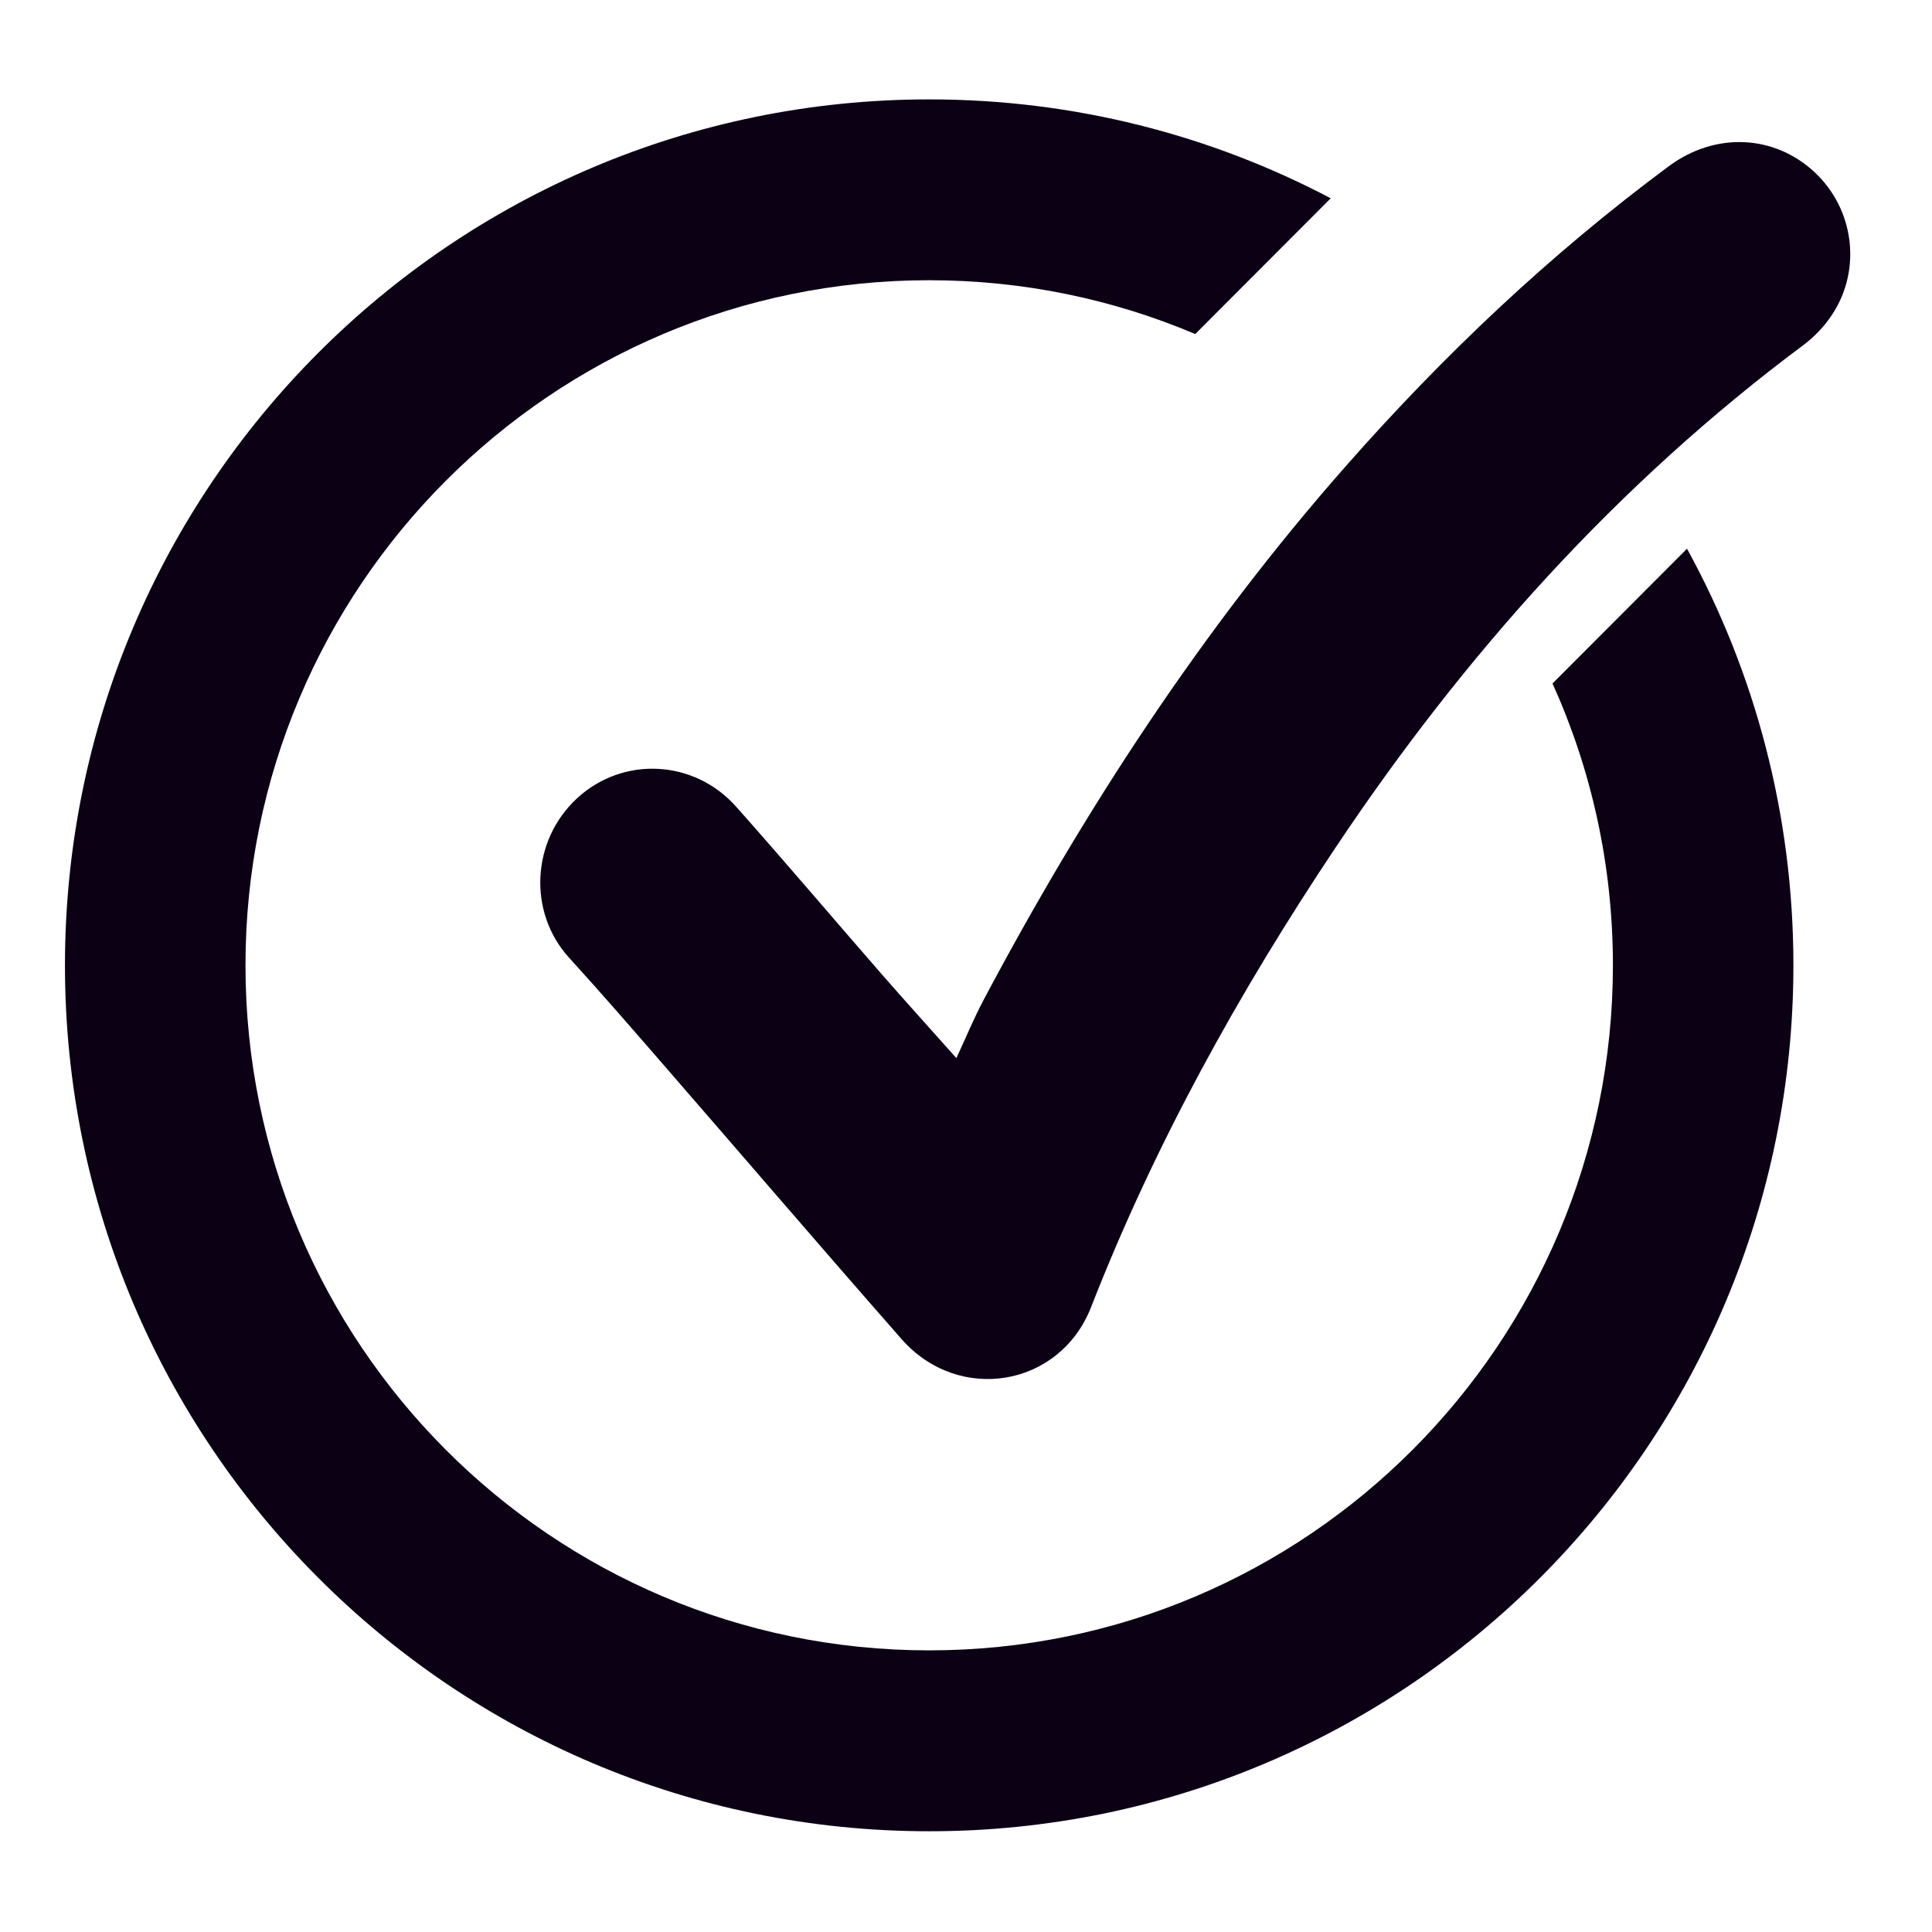
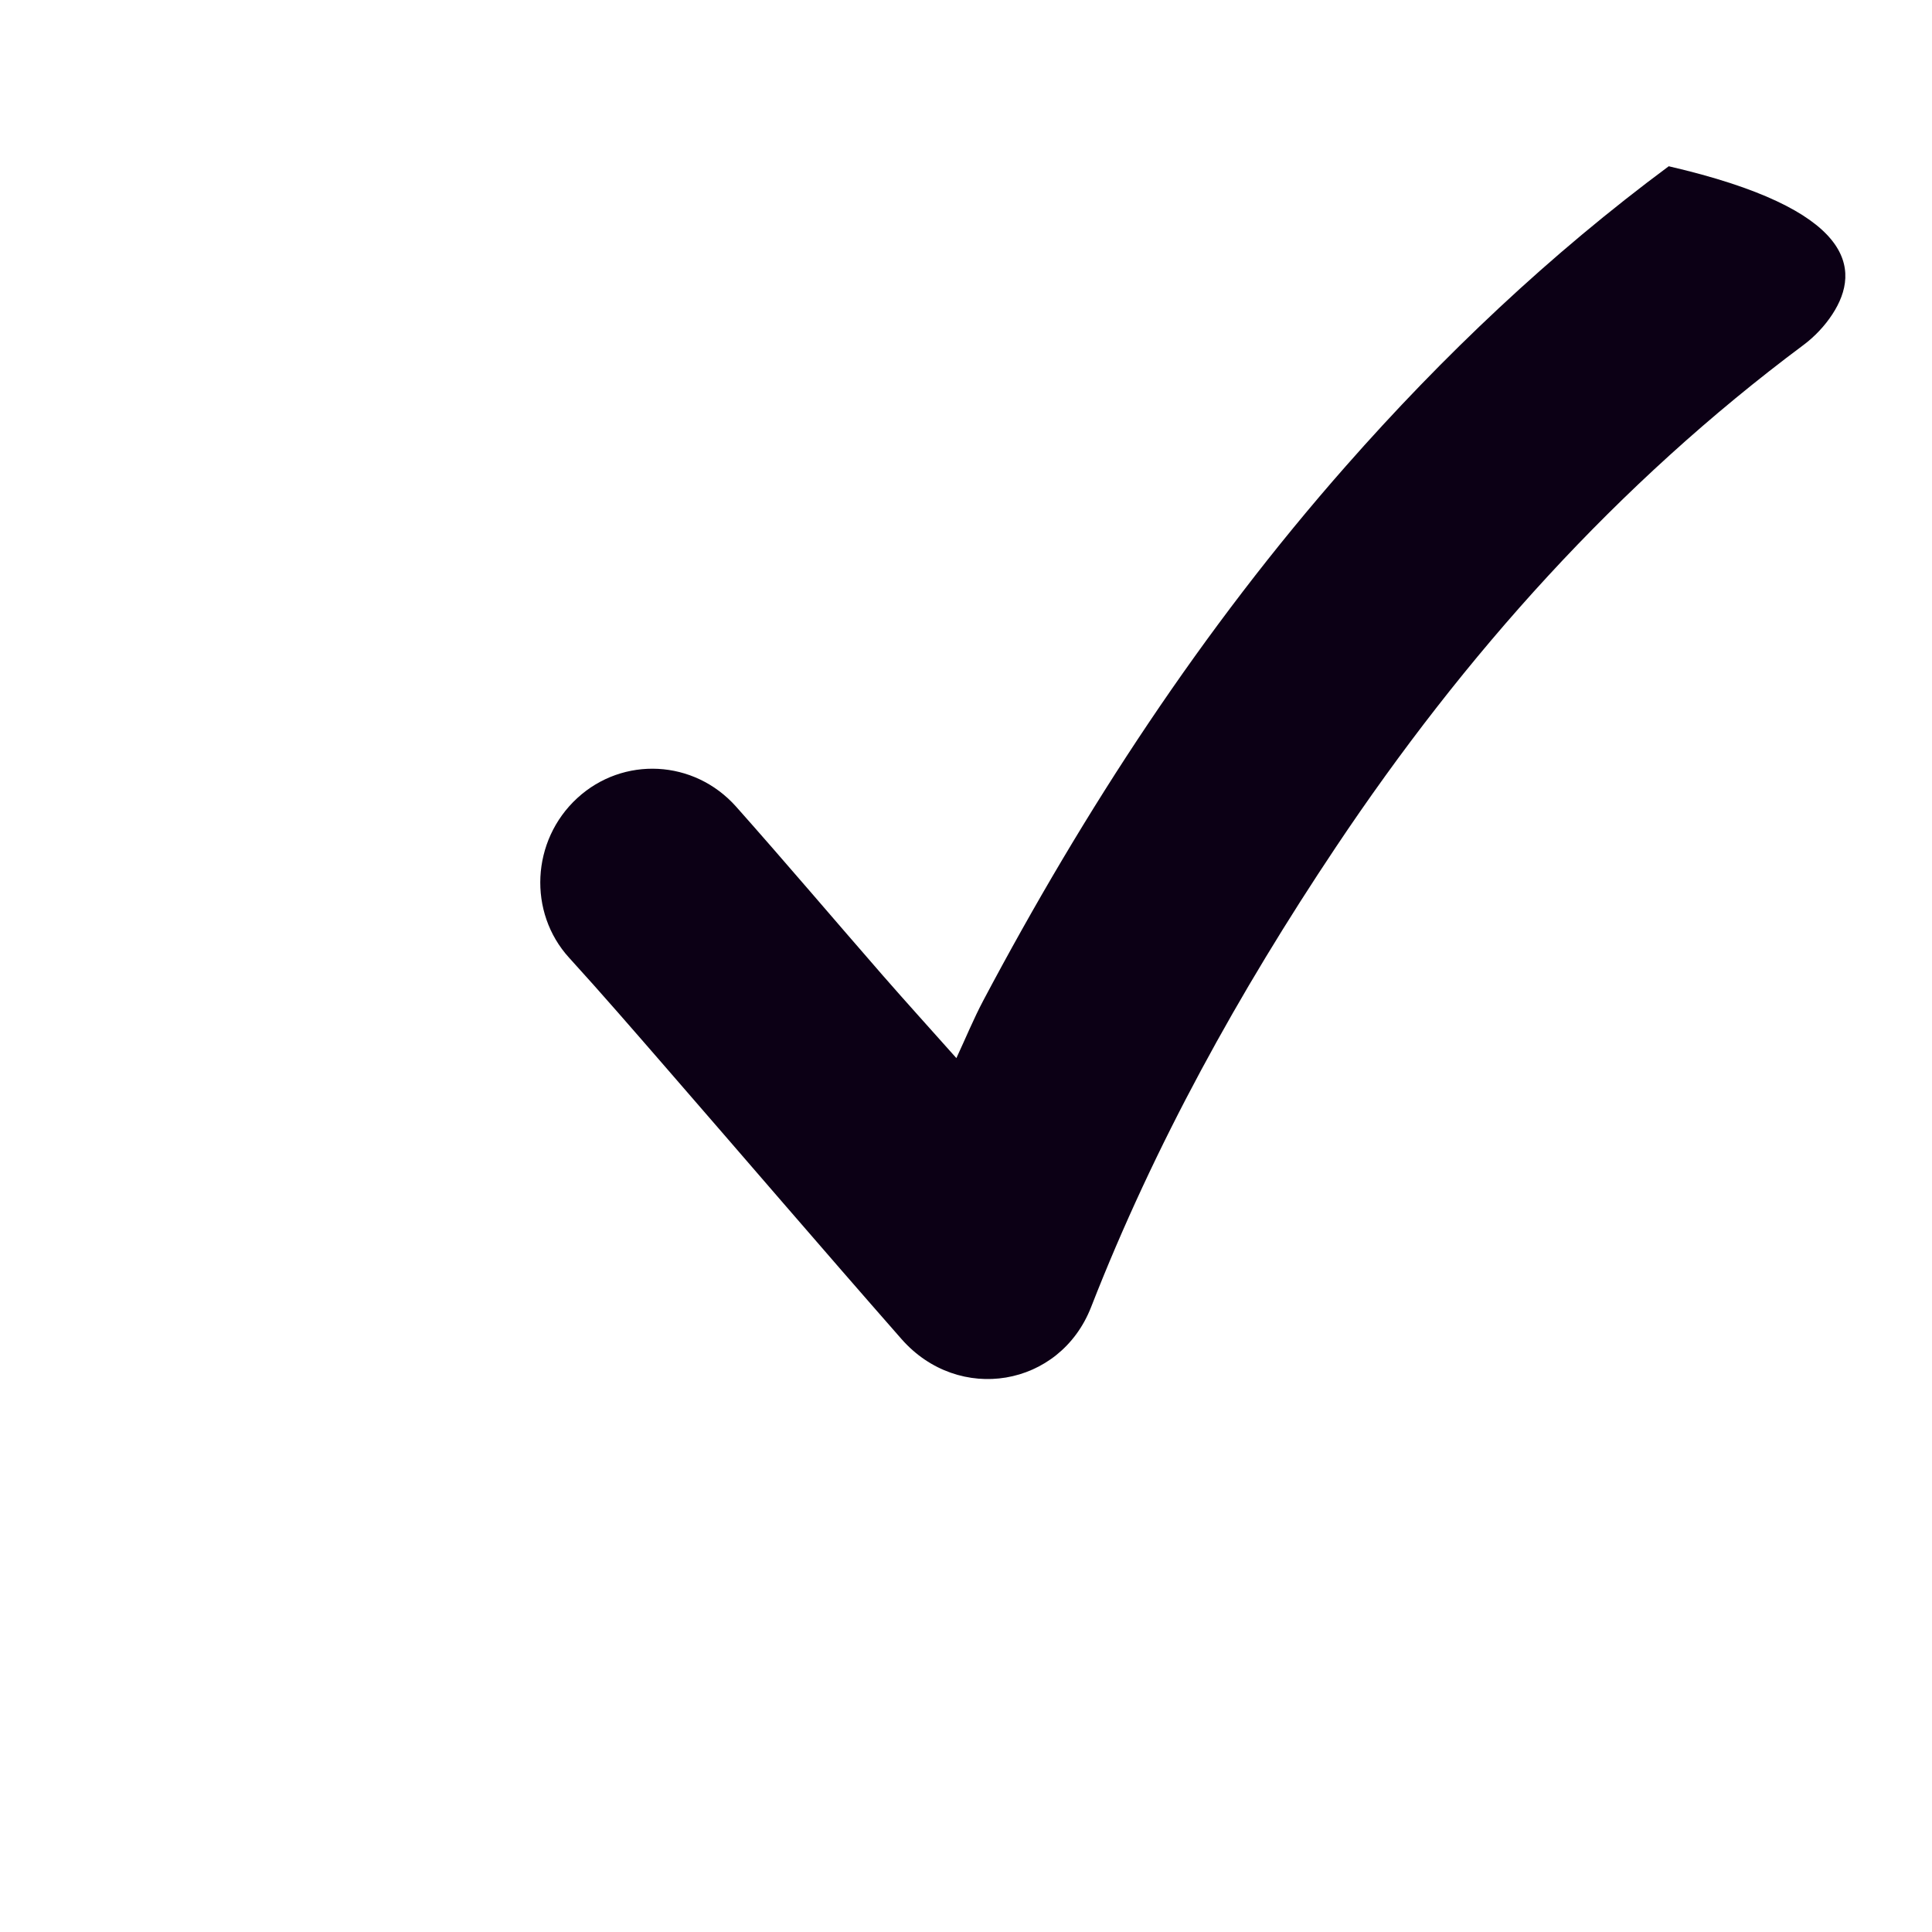
<svg xmlns="http://www.w3.org/2000/svg" width="450" zoomAndPan="magnify" viewBox="0 0 337.5 337.5" height="450" preserveAspectRatio="xMidYMid meet" version="1.0">
  <defs>
    <clipPath id="c5169fc51f">
-       <path d="M 11.051 17.352 L 314 17.352 L 314 319.902 L 11.051 319.902 Z M 11.051 17.352" clip-rule="nonzero" />
-     </clipPath>
+       </clipPath>
  </defs>
  <g clip-path="url(#c5169fc51f)">
-     <path fill="#0c0015" d="M 294.703 95.855 L 271.207 119.398 C 277.992 134.41 281.758 151.078 281.758 168.625 C 281.758 234.723 228.289 288.301 162.32 288.301 C 96.352 288.301 42.883 234.723 42.883 168.625 C 42.883 102.527 96.352 48.953 162.32 48.953 C 178.812 48.953 194.512 52.305 208.797 58.355 L 232.465 34.641 C 211.512 23.605 187.641 17.363 162.32 17.363 C 78.941 17.363 11.348 85.086 11.348 168.633 C 11.348 252.176 78.941 319.902 162.32 319.902 C 245.699 319.902 313.289 252.172 313.289 168.625 C 313.289 142.254 306.551 117.441 294.703 95.855 Z M 294.703 95.855" fill-opacity="1" fill-rule="nonzero" />
-   </g>
-   <path fill="#0c0015" d="M 167.07 184.84 C 168.73 181.273 170.098 177.945 171.77 174.781 C 189.488 141.363 210.043 109.879 235.086 81.445 C 252.141 62.07 270.777 44.426 291.512 29.043 C 299.637 23.016 309.949 23.496 317.02 30.109 C 323.875 36.527 325.262 47.004 320.09 54.91 C 318.77 56.93 317 58.809 315.066 60.254 C 282.492 84.539 255.812 114.375 233.336 148.023 C 216.426 173.332 201.715 199.875 190.605 228.332 C 185.137 242.332 167.469 245.285 157.48 233.914 C 143.609 218.117 129.93 202.148 116.141 186.281 C 110.613 179.918 105.094 173.535 99.418 167.309 C 92.211 159.406 92.781 146.824 100.848 139.414 C 108.832 132.074 121.242 132.641 128.609 140.934 C 137.254 150.664 145.676 160.605 154.234 170.422 C 158.309 175.09 162.477 179.68 167.07 184.84 Z M 167.07 184.84" fill-opacity="1" fill-rule="nonzero" />
+     </g>
+   <path fill="#0c0015" d="M 167.07 184.84 C 168.73 181.273 170.098 177.945 171.77 174.781 C 189.488 141.363 210.043 109.879 235.086 81.445 C 252.141 62.07 270.777 44.426 291.512 29.043 C 323.875 36.527 325.262 47.004 320.09 54.91 C 318.77 56.93 317 58.809 315.066 60.254 C 282.492 84.539 255.812 114.375 233.336 148.023 C 216.426 173.332 201.715 199.875 190.605 228.332 C 185.137 242.332 167.469 245.285 157.48 233.914 C 143.609 218.117 129.93 202.148 116.141 186.281 C 110.613 179.918 105.094 173.535 99.418 167.309 C 92.211 159.406 92.781 146.824 100.848 139.414 C 108.832 132.074 121.242 132.641 128.609 140.934 C 137.254 150.664 145.676 160.605 154.234 170.422 C 158.309 175.09 162.477 179.68 167.07 184.84 Z M 167.07 184.84" fill-opacity="1" fill-rule="nonzero" />
</svg>